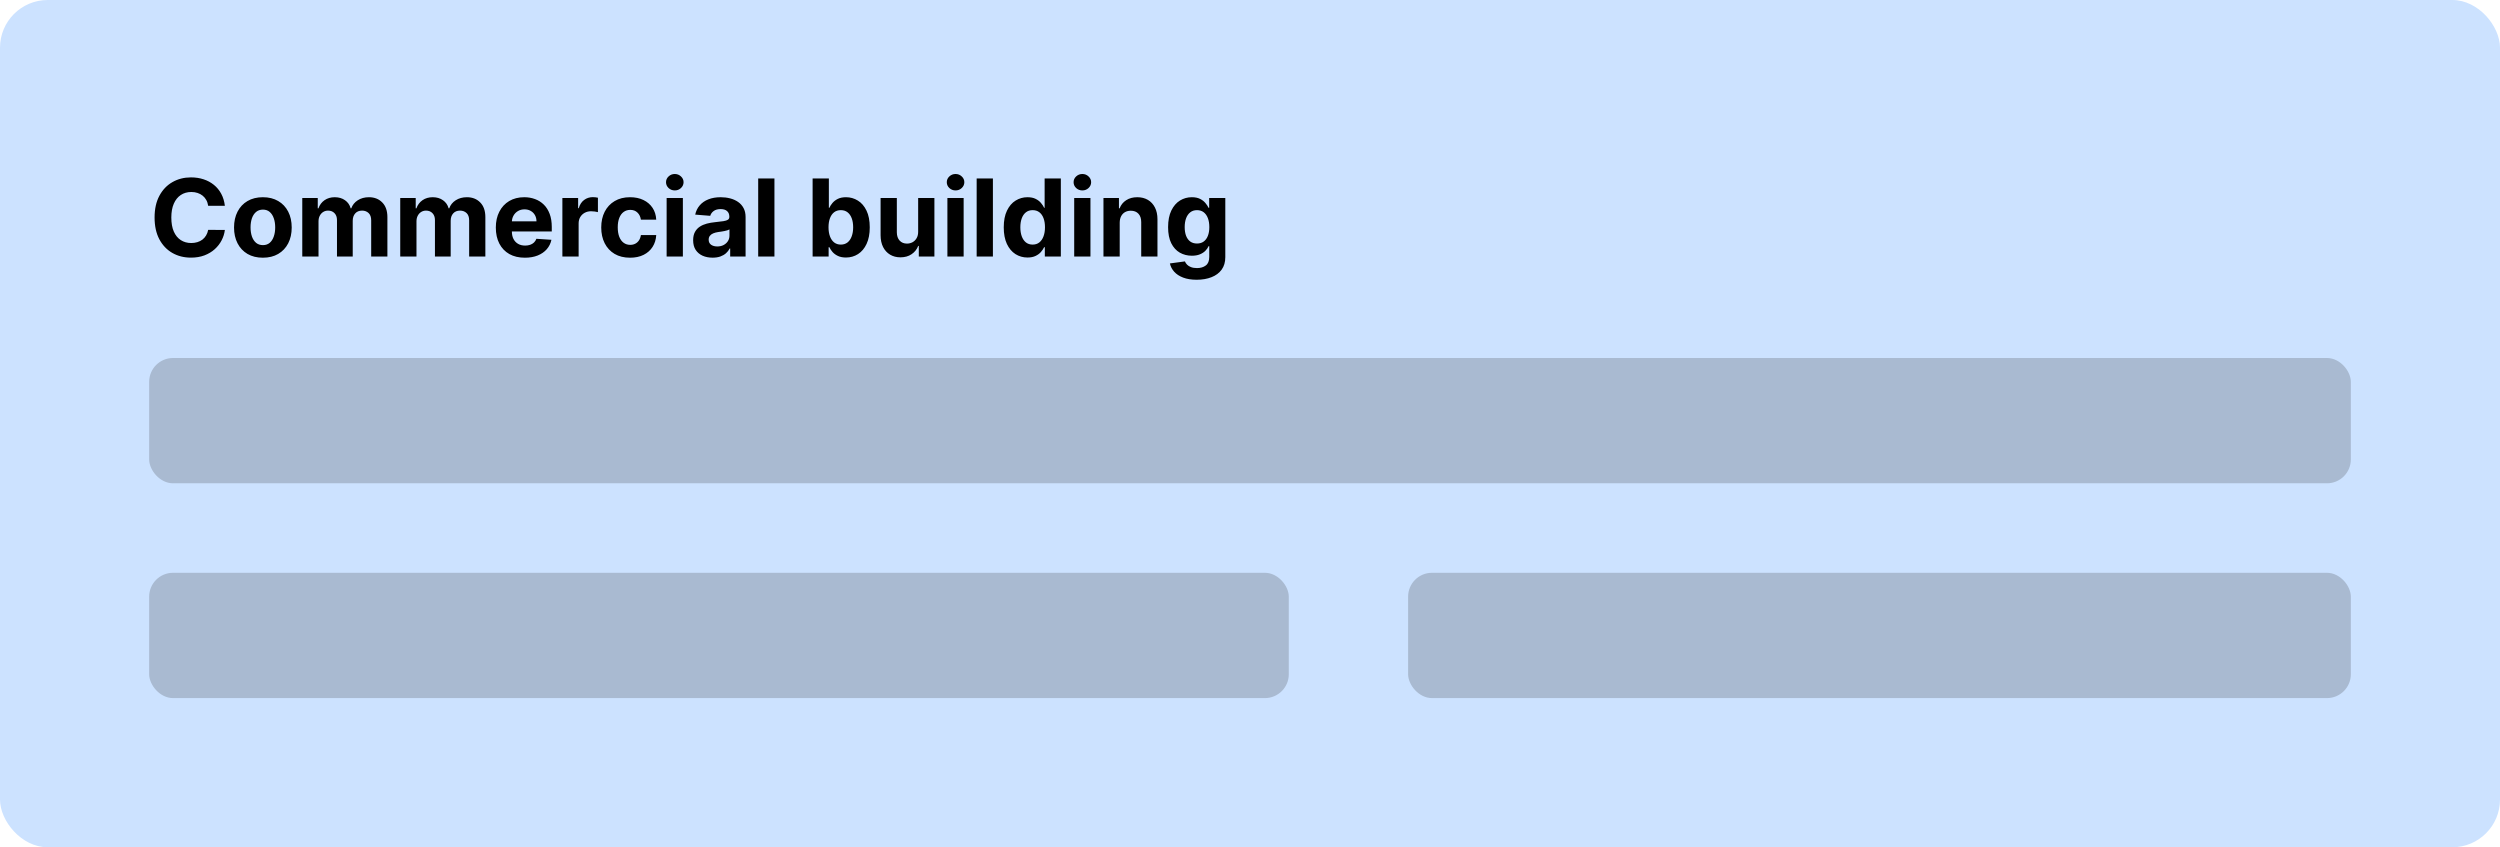
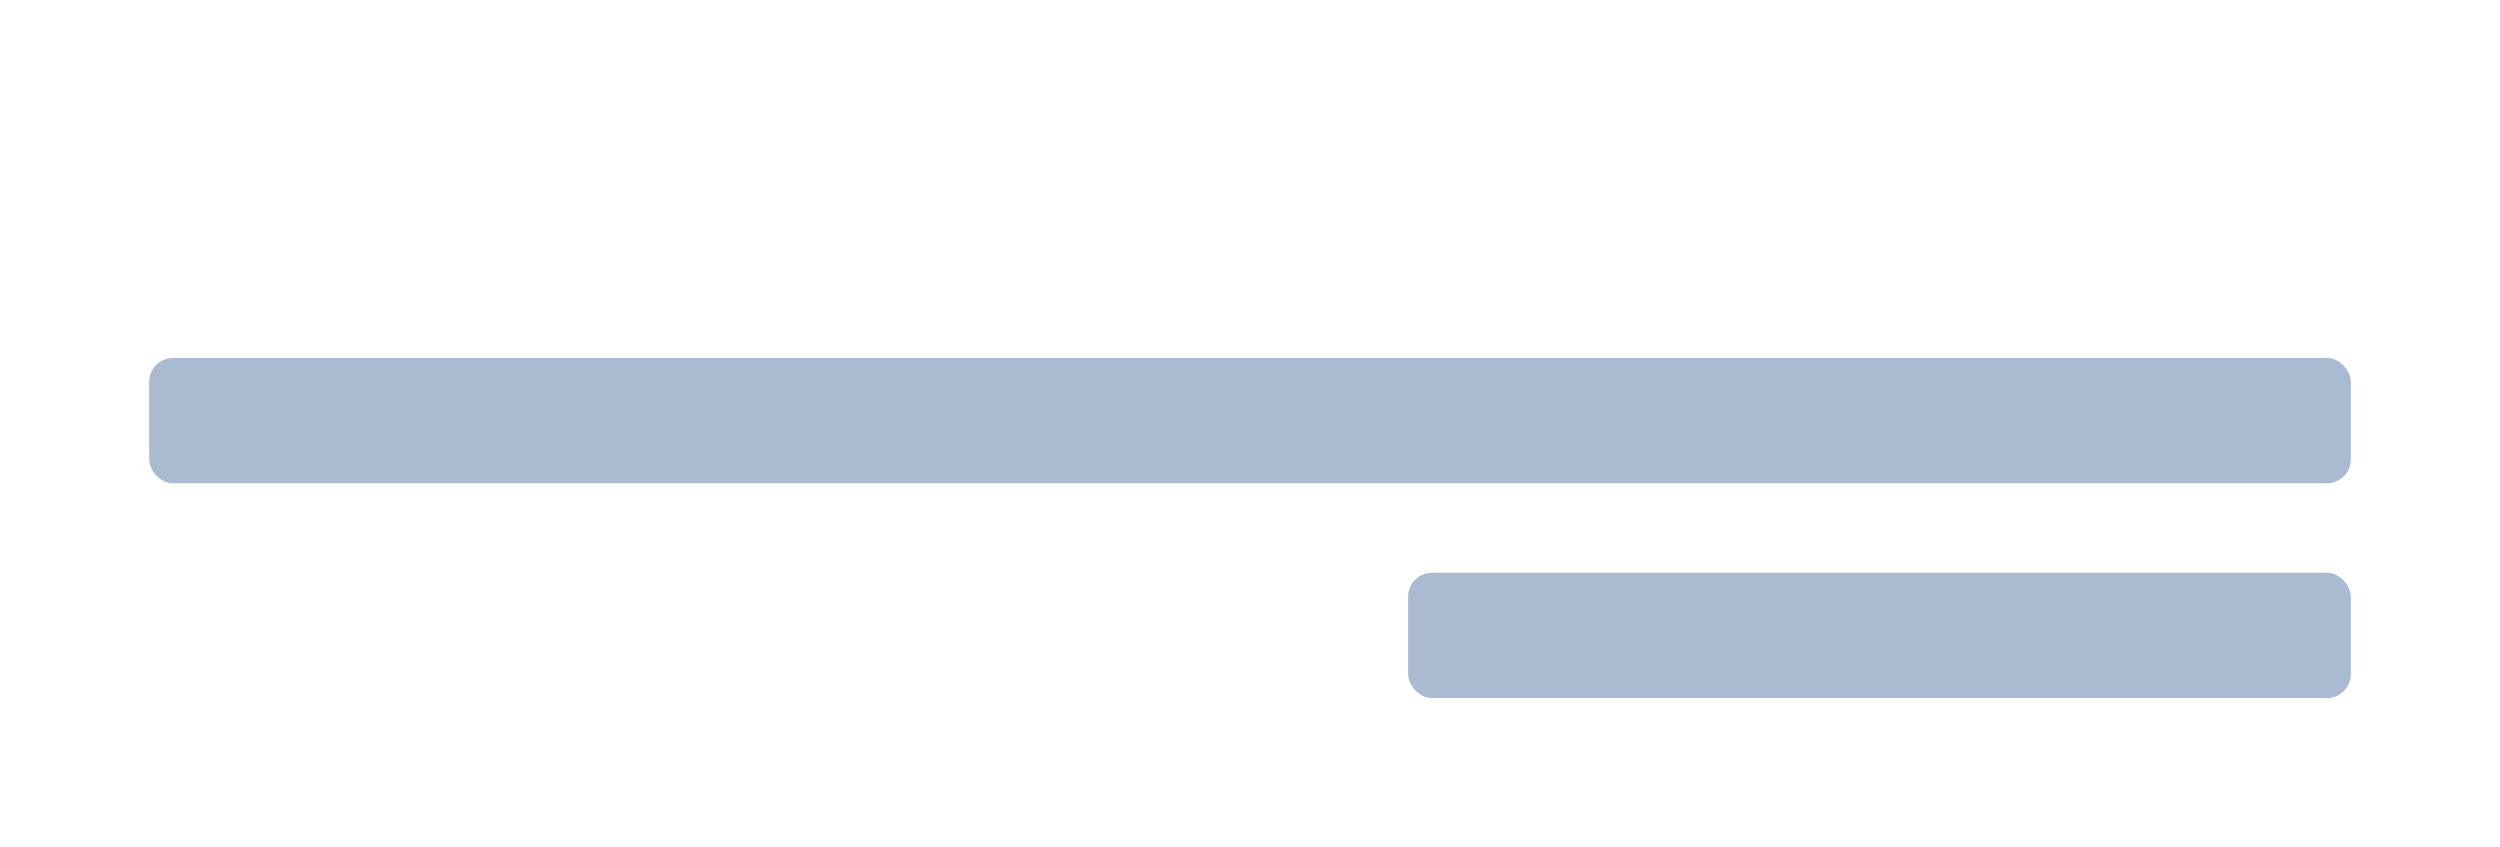
<svg xmlns="http://www.w3.org/2000/svg" width="419" height="142" viewBox="0 0 419 142" fill="none">
-   <rect width="419" height="142" rx="8" fill="#CCE2FF" />
-   <path d="M37.688 34.492H34.889C34.837 34.13 34.733 33.808 34.575 33.527C34.418 33.242 34.215 32.999 33.968 32.798C33.721 32.598 33.435 32.445 33.111 32.338C32.792 32.231 32.445 32.178 32.07 32.178C31.392 32.178 30.802 32.347 30.299 32.683C29.796 33.016 29.406 33.501 29.129 34.141C28.852 34.776 28.714 35.547 28.714 36.455C28.714 37.388 28.852 38.172 29.129 38.807C29.41 39.442 29.803 39.921 30.305 40.245C30.808 40.569 31.39 40.731 32.05 40.731C32.421 40.731 32.764 40.682 33.08 40.584C33.399 40.486 33.682 40.343 33.93 40.156C34.177 39.964 34.381 39.731 34.543 39.459C34.709 39.186 34.825 38.875 34.889 38.526L37.688 38.538C37.616 39.139 37.435 39.719 37.145 40.277C36.859 40.831 36.474 41.327 35.988 41.766C35.506 42.201 34.931 42.546 34.262 42.802C33.597 43.053 32.845 43.179 32.006 43.179C30.838 43.179 29.794 42.915 28.874 42.386C27.957 41.858 27.233 41.093 26.7 40.092C26.172 39.09 25.908 37.878 25.908 36.455C25.908 35.027 26.176 33.812 26.713 32.811C27.25 31.81 27.979 31.047 28.899 30.523C29.82 29.994 30.855 29.73 32.006 29.73C32.764 29.73 33.467 29.837 34.115 30.05C34.767 30.263 35.344 30.574 35.847 30.983C36.35 31.388 36.759 31.884 37.075 32.472C37.394 33.06 37.599 33.734 37.688 34.492ZM44.058 43.192C43.065 43.192 42.206 42.981 41.482 42.559C40.762 42.133 40.206 41.541 39.814 40.782C39.422 40.019 39.225 39.135 39.225 38.129C39.225 37.115 39.422 36.229 39.814 35.47C40.206 34.707 40.762 34.115 41.482 33.693C42.206 33.267 43.065 33.054 44.058 33.054C45.051 33.054 45.907 33.267 46.627 33.693C47.352 34.115 47.91 34.707 48.302 35.47C48.694 36.229 48.89 37.115 48.89 38.129C48.89 39.135 48.694 40.019 48.302 40.782C47.91 41.541 47.352 42.133 46.627 42.559C45.907 42.981 45.051 43.192 44.058 43.192ZM44.071 41.082C44.522 41.082 44.9 40.955 45.202 40.699C45.505 40.439 45.733 40.085 45.886 39.638C46.044 39.19 46.123 38.681 46.123 38.11C46.123 37.539 46.044 37.03 45.886 36.582C45.733 36.135 45.505 35.781 45.202 35.521C44.9 35.261 44.522 35.131 44.071 35.131C43.615 35.131 43.231 35.261 42.92 35.521C42.613 35.781 42.381 36.135 42.223 36.582C42.07 37.03 41.993 37.539 41.993 38.11C41.993 38.681 42.07 39.19 42.223 39.638C42.381 40.085 42.613 40.439 42.92 40.699C43.231 40.955 43.615 41.082 44.071 41.082ZM50.661 43V33.182H53.256V34.914H53.371C53.576 34.339 53.916 33.885 54.394 33.553C54.871 33.22 55.442 33.054 56.107 33.054C56.78 33.054 57.353 33.222 57.826 33.559C58.299 33.891 58.615 34.343 58.772 34.914H58.875C59.075 34.352 59.437 33.902 59.961 33.565C60.49 33.224 61.114 33.054 61.834 33.054C62.75 33.054 63.494 33.346 64.065 33.93C64.64 34.509 64.928 35.332 64.928 36.397V43H62.211V36.934C62.211 36.389 62.066 35.979 61.777 35.707C61.487 35.434 61.125 35.298 60.69 35.298C60.196 35.298 59.81 35.455 59.533 35.771C59.256 36.082 59.117 36.493 59.117 37.004V43H56.478V36.876C56.478 36.395 56.339 36.011 56.062 35.726C55.789 35.44 55.429 35.298 54.982 35.298C54.679 35.298 54.407 35.374 54.164 35.528C53.925 35.677 53.735 35.888 53.595 36.16C53.454 36.429 53.384 36.744 53.384 37.106V43H50.661ZM67.079 43V33.182H69.674V34.914H69.789C69.994 34.339 70.335 33.885 70.812 33.553C71.289 33.22 71.86 33.054 72.525 33.054C73.198 33.054 73.771 33.222 74.244 33.559C74.717 33.891 75.033 34.343 75.19 34.914H75.293C75.493 34.352 75.855 33.902 76.379 33.565C76.908 33.224 77.532 33.054 78.252 33.054C79.168 33.054 79.912 33.346 80.483 33.93C81.058 34.509 81.346 35.332 81.346 36.397V43H78.629V36.934C78.629 36.389 78.484 35.979 78.195 35.707C77.905 35.434 77.543 35.298 77.108 35.298C76.614 35.298 76.228 35.455 75.951 35.771C75.674 36.082 75.535 36.493 75.535 37.004V43H72.896V36.876C72.896 36.395 72.757 36.011 72.48 35.726C72.207 35.44 71.847 35.298 71.4 35.298C71.097 35.298 70.825 35.374 70.582 35.528C70.343 35.677 70.153 35.888 70.013 36.16C69.872 36.429 69.802 36.744 69.802 37.106V43H67.079ZM87.971 43.192C86.961 43.192 86.092 42.987 85.363 42.578C84.639 42.165 84.081 41.581 83.689 40.827C83.296 40.068 83.1 39.171 83.1 38.136C83.1 37.126 83.296 36.239 83.689 35.477C84.081 34.714 84.632 34.119 85.344 33.693C86.06 33.267 86.9 33.054 87.863 33.054C88.51 33.054 89.113 33.158 89.671 33.367C90.234 33.572 90.724 33.881 91.142 34.294C91.564 34.707 91.892 35.227 92.126 35.854C92.36 36.476 92.478 37.205 92.478 38.04V38.788H84.187V37.1H89.914C89.914 36.708 89.829 36.361 89.659 36.058C89.488 35.756 89.252 35.519 88.949 35.349C88.651 35.174 88.304 35.087 87.907 35.087C87.494 35.087 87.127 35.182 86.808 35.374C86.493 35.562 86.245 35.815 86.066 36.135C85.887 36.45 85.796 36.802 85.791 37.19V38.794C85.791 39.28 85.881 39.7 86.06 40.053C86.243 40.407 86.501 40.68 86.834 40.871C87.166 41.063 87.56 41.159 88.016 41.159C88.319 41.159 88.596 41.117 88.847 41.031C89.098 40.946 89.314 40.818 89.493 40.648C89.671 40.477 89.808 40.269 89.902 40.021L92.42 40.188C92.292 40.793 92.03 41.321 91.634 41.773C91.242 42.22 90.735 42.57 90.113 42.821C89.495 43.068 88.781 43.192 87.971 43.192ZM94.255 43V33.182H96.894V34.895H96.997C97.176 34.285 97.476 33.825 97.898 33.514C98.32 33.199 98.806 33.041 99.356 33.041C99.492 33.041 99.639 33.05 99.796 33.067C99.954 33.084 100.093 33.107 100.212 33.137V35.553C100.084 35.515 99.907 35.481 99.681 35.451C99.456 35.421 99.249 35.406 99.061 35.406C98.661 35.406 98.303 35.494 97.988 35.668C97.677 35.839 97.429 36.077 97.246 36.384C97.067 36.691 96.978 37.045 96.978 37.445V43H94.255ZM105.599 43.192C104.593 43.192 103.728 42.979 103.004 42.553C102.284 42.122 101.73 41.526 101.342 40.763C100.958 40 100.767 39.122 100.767 38.129C100.767 37.124 100.96 36.242 101.348 35.483C101.74 34.72 102.296 34.126 103.017 33.7C103.737 33.269 104.593 33.054 105.586 33.054C106.443 33.054 107.193 33.209 107.836 33.521C108.48 33.832 108.989 34.269 109.364 34.831C109.739 35.394 109.945 36.054 109.984 36.812H107.414C107.342 36.322 107.15 35.928 106.839 35.63C106.532 35.327 106.129 35.176 105.631 35.176C105.209 35.176 104.84 35.291 104.525 35.521C104.214 35.747 103.971 36.077 103.796 36.512C103.622 36.947 103.534 37.473 103.534 38.091C103.534 38.717 103.619 39.25 103.79 39.689C103.965 40.128 104.21 40.462 104.525 40.693C104.84 40.923 105.209 41.038 105.631 41.038C105.942 41.038 106.221 40.974 106.468 40.846C106.72 40.718 106.926 40.533 107.088 40.29C107.254 40.043 107.363 39.746 107.414 39.401H109.984C109.941 40.151 109.737 40.812 109.37 41.383C109.008 41.95 108.507 42.393 107.868 42.712C107.229 43.032 106.472 43.192 105.599 43.192ZM111.727 43V33.182H114.45V43H111.727ZM113.095 31.916C112.69 31.916 112.343 31.782 112.053 31.514C111.768 31.241 111.625 30.915 111.625 30.535C111.625 30.16 111.768 29.839 112.053 29.57C112.343 29.298 112.69 29.161 113.095 29.161C113.5 29.161 113.845 29.298 114.131 29.57C114.42 29.839 114.565 30.16 114.565 30.535C114.565 30.915 114.42 31.241 114.131 31.514C113.845 31.782 113.5 31.916 113.095 31.916ZM119.431 43.185C118.805 43.185 118.247 43.077 117.757 42.859C117.267 42.638 116.879 42.312 116.593 41.881C116.312 41.447 116.171 40.906 116.171 40.258C116.171 39.712 116.271 39.254 116.472 38.883C116.672 38.513 116.945 38.215 117.29 37.989C117.635 37.763 118.027 37.592 118.466 37.477C118.909 37.362 119.374 37.281 119.86 37.234C120.431 37.175 120.891 37.119 121.24 37.068C121.59 37.013 121.843 36.932 122.001 36.825C122.159 36.719 122.237 36.561 122.237 36.352V36.314C122.237 35.909 122.11 35.596 121.854 35.374C121.602 35.153 121.244 35.042 120.78 35.042C120.29 35.042 119.9 35.151 119.61 35.368C119.32 35.581 119.129 35.849 119.035 36.173L116.517 35.969C116.644 35.372 116.896 34.856 117.271 34.422C117.646 33.983 118.129 33.646 118.722 33.412C119.318 33.173 120.009 33.054 120.793 33.054C121.338 33.054 121.86 33.118 122.359 33.246C122.862 33.374 123.307 33.572 123.695 33.84C124.087 34.109 124.396 34.454 124.622 34.876C124.847 35.293 124.96 35.794 124.96 36.378V43H122.378V41.639H122.301C122.144 41.945 121.933 42.216 121.669 42.45C121.404 42.68 121.087 42.861 120.716 42.994C120.345 43.121 119.917 43.185 119.431 43.185ZM120.211 41.306C120.612 41.306 120.965 41.227 121.272 41.07C121.579 40.908 121.82 40.69 121.994 40.418C122.169 40.145 122.257 39.836 122.257 39.491V38.449C122.171 38.504 122.054 38.555 121.905 38.602C121.76 38.645 121.596 38.685 121.413 38.724C121.23 38.758 121.046 38.79 120.863 38.82C120.68 38.845 120.514 38.869 120.365 38.89C120.045 38.937 119.766 39.011 119.527 39.114C119.289 39.216 119.103 39.354 118.971 39.529C118.839 39.7 118.773 39.913 118.773 40.168C118.773 40.539 118.907 40.822 119.176 41.019C119.448 41.21 119.794 41.306 120.211 41.306ZM129.796 29.909V43H127.073V29.909H129.796ZM136.194 43V29.909H138.917V34.831H139.001C139.12 34.567 139.292 34.298 139.518 34.026C139.748 33.749 140.047 33.519 140.413 33.335C140.784 33.148 141.244 33.054 141.794 33.054C142.51 33.054 143.17 33.242 143.775 33.617C144.381 33.987 144.864 34.548 145.226 35.298C145.589 36.043 145.77 36.979 145.77 38.104C145.77 39.199 145.593 40.124 145.239 40.878C144.89 41.628 144.412 42.197 143.807 42.584C143.206 42.968 142.533 43.16 141.787 43.16C141.259 43.16 140.809 43.072 140.439 42.898C140.072 42.723 139.772 42.504 139.537 42.239C139.303 41.971 139.124 41.7 139.001 41.428H138.879V43H136.194ZM138.86 38.091C138.86 38.675 138.941 39.184 139.103 39.619C139.265 40.053 139.499 40.392 139.806 40.635C140.113 40.874 140.486 40.993 140.925 40.993C141.368 40.993 141.743 40.871 142.05 40.629C142.356 40.381 142.589 40.041 142.746 39.606C142.908 39.167 142.989 38.662 142.989 38.091C142.989 37.524 142.91 37.026 142.753 36.595C142.595 36.165 142.363 35.828 142.056 35.585C141.749 35.342 141.372 35.221 140.925 35.221C140.481 35.221 140.106 35.338 139.8 35.572C139.497 35.807 139.265 36.139 139.103 36.57C138.941 37 138.86 37.507 138.86 38.091ZM153.883 38.82V33.182H156.606V43H153.991V41.217H153.889C153.668 41.792 153.299 42.254 152.783 42.604C152.272 42.953 151.648 43.128 150.911 43.128C150.254 43.128 149.677 42.979 149.178 42.68C148.68 42.382 148.29 41.958 148.009 41.408C147.732 40.859 147.591 40.2 147.587 39.433V33.182H150.31V38.947C150.314 39.527 150.469 39.985 150.776 40.322C151.083 40.658 151.494 40.827 152.01 40.827C152.338 40.827 152.645 40.752 152.93 40.603C153.216 40.45 153.446 40.224 153.621 39.925C153.8 39.627 153.887 39.258 153.883 38.82ZM158.784 43V33.182H161.507V43H158.784ZM160.152 31.916C159.747 31.916 159.4 31.782 159.11 31.514C158.824 31.241 158.682 30.915 158.682 30.535C158.682 30.16 158.824 29.839 159.11 29.57C159.4 29.298 159.747 29.161 160.152 29.161C160.557 29.161 160.902 29.298 161.187 29.57C161.477 29.839 161.622 30.16 161.622 30.535C161.622 30.915 161.477 31.241 161.187 31.514C160.902 31.782 160.557 31.916 160.152 31.916ZM166.411 29.909V43H163.688V29.909H166.411ZM172.21 43.16C171.465 43.16 170.789 42.968 170.184 42.584C169.583 42.197 169.106 41.628 168.752 40.878C168.403 40.124 168.228 39.199 168.228 38.104C168.228 36.979 168.409 36.043 168.771 35.298C169.134 34.548 169.615 33.987 170.216 33.617C170.821 33.242 171.484 33.054 172.204 33.054C172.754 33.054 173.212 33.148 173.578 33.335C173.949 33.519 174.247 33.749 174.473 34.026C174.703 34.298 174.878 34.567 174.997 34.831H175.08V29.909H177.797V43H175.112V41.428H174.997C174.869 41.7 174.688 41.971 174.454 42.239C174.224 42.504 173.923 42.723 173.553 42.898C173.186 43.072 172.739 43.16 172.21 43.16ZM173.073 40.993C173.512 40.993 173.883 40.874 174.186 40.635C174.492 40.392 174.727 40.053 174.889 39.619C175.055 39.184 175.138 38.675 175.138 38.091C175.138 37.507 175.057 37 174.895 36.57C174.733 36.139 174.499 35.807 174.192 35.572C173.885 35.338 173.512 35.221 173.073 35.221C172.626 35.221 172.249 35.342 171.942 35.585C171.635 35.828 171.403 36.165 171.245 36.595C171.088 37.026 171.009 37.524 171.009 38.091C171.009 38.662 171.088 39.167 171.245 39.606C171.407 40.041 171.639 40.381 171.942 40.629C172.249 40.871 172.626 40.993 173.073 40.993ZM180.036 43V33.182H182.759V43H180.036ZM181.404 31.916C180.999 31.916 180.652 31.782 180.362 31.514C180.076 31.241 179.934 30.915 179.934 30.535C179.934 30.16 180.076 29.839 180.362 29.57C180.652 29.298 180.999 29.161 181.404 29.161C181.809 29.161 182.154 29.298 182.439 29.57C182.729 29.839 182.874 30.16 182.874 30.535C182.874 30.915 182.729 31.241 182.439 31.514C182.154 31.782 181.809 31.916 181.404 31.916ZM187.663 37.324V43H184.94V33.182H187.535V34.914H187.65C187.868 34.343 188.232 33.891 188.743 33.559C189.255 33.222 189.875 33.054 190.604 33.054C191.285 33.054 191.88 33.203 192.387 33.501C192.894 33.8 193.288 34.226 193.569 34.78C193.851 35.33 193.991 35.986 193.991 36.749V43H191.268V37.234C191.273 36.633 191.119 36.165 190.808 35.828C190.497 35.487 190.069 35.317 189.523 35.317C189.157 35.317 188.833 35.396 188.552 35.553C188.275 35.711 188.057 35.941 187.9 36.244C187.746 36.542 187.667 36.902 187.663 37.324ZM200.561 46.886C199.679 46.886 198.922 46.765 198.292 46.522C197.665 46.283 197.167 45.957 196.796 45.544C196.425 45.131 196.184 44.666 196.074 44.151L198.592 43.812C198.669 44.008 198.79 44.191 198.956 44.361C199.123 44.532 199.342 44.668 199.615 44.771C199.892 44.877 200.228 44.93 200.625 44.93C201.217 44.93 201.705 44.785 202.088 44.496C202.476 44.21 202.67 43.731 202.67 43.057V41.261H202.555C202.436 41.534 202.257 41.792 202.018 42.035C201.779 42.278 201.473 42.476 201.098 42.629C200.723 42.783 200.275 42.859 199.755 42.859C199.018 42.859 198.347 42.689 197.742 42.348C197.141 42.003 196.662 41.477 196.304 40.769C195.95 40.057 195.773 39.158 195.773 38.072C195.773 36.959 195.954 36.031 196.316 35.285C196.679 34.539 197.16 33.981 197.761 33.61C198.366 33.239 199.029 33.054 199.749 33.054C200.299 33.054 200.759 33.148 201.13 33.335C201.5 33.519 201.799 33.749 202.025 34.026C202.255 34.298 202.431 34.567 202.555 34.831H202.657V33.182H205.361V43.096C205.361 43.931 205.157 44.63 204.748 45.193C204.338 45.755 203.772 46.177 203.047 46.458C202.327 46.744 201.498 46.886 200.561 46.886ZM200.618 40.814C201.057 40.814 201.428 40.705 201.73 40.488C202.037 40.266 202.272 39.951 202.434 39.542C202.6 39.129 202.683 38.634 202.683 38.059C202.683 37.484 202.602 36.985 202.44 36.563C202.278 36.137 202.044 35.807 201.737 35.572C201.43 35.338 201.057 35.221 200.618 35.221C200.171 35.221 199.794 35.342 199.487 35.585C199.18 35.824 198.948 36.156 198.79 36.582C198.632 37.008 198.554 37.501 198.554 38.059C198.554 38.626 198.632 39.116 198.79 39.529C198.952 39.938 199.184 40.256 199.487 40.481C199.794 40.703 200.171 40.814 200.618 40.814Z" fill="black" />
  <rect x="25" y="60" width="369" height="21" rx="4" fill="#A9BAD1" />
-   <rect x="25" y="96" width="191" height="21" rx="4" fill="#A9BAD1" />
  <rect x="236" y="96" width="158" height="21" rx="4" fill="#A9BAD1" />
</svg>